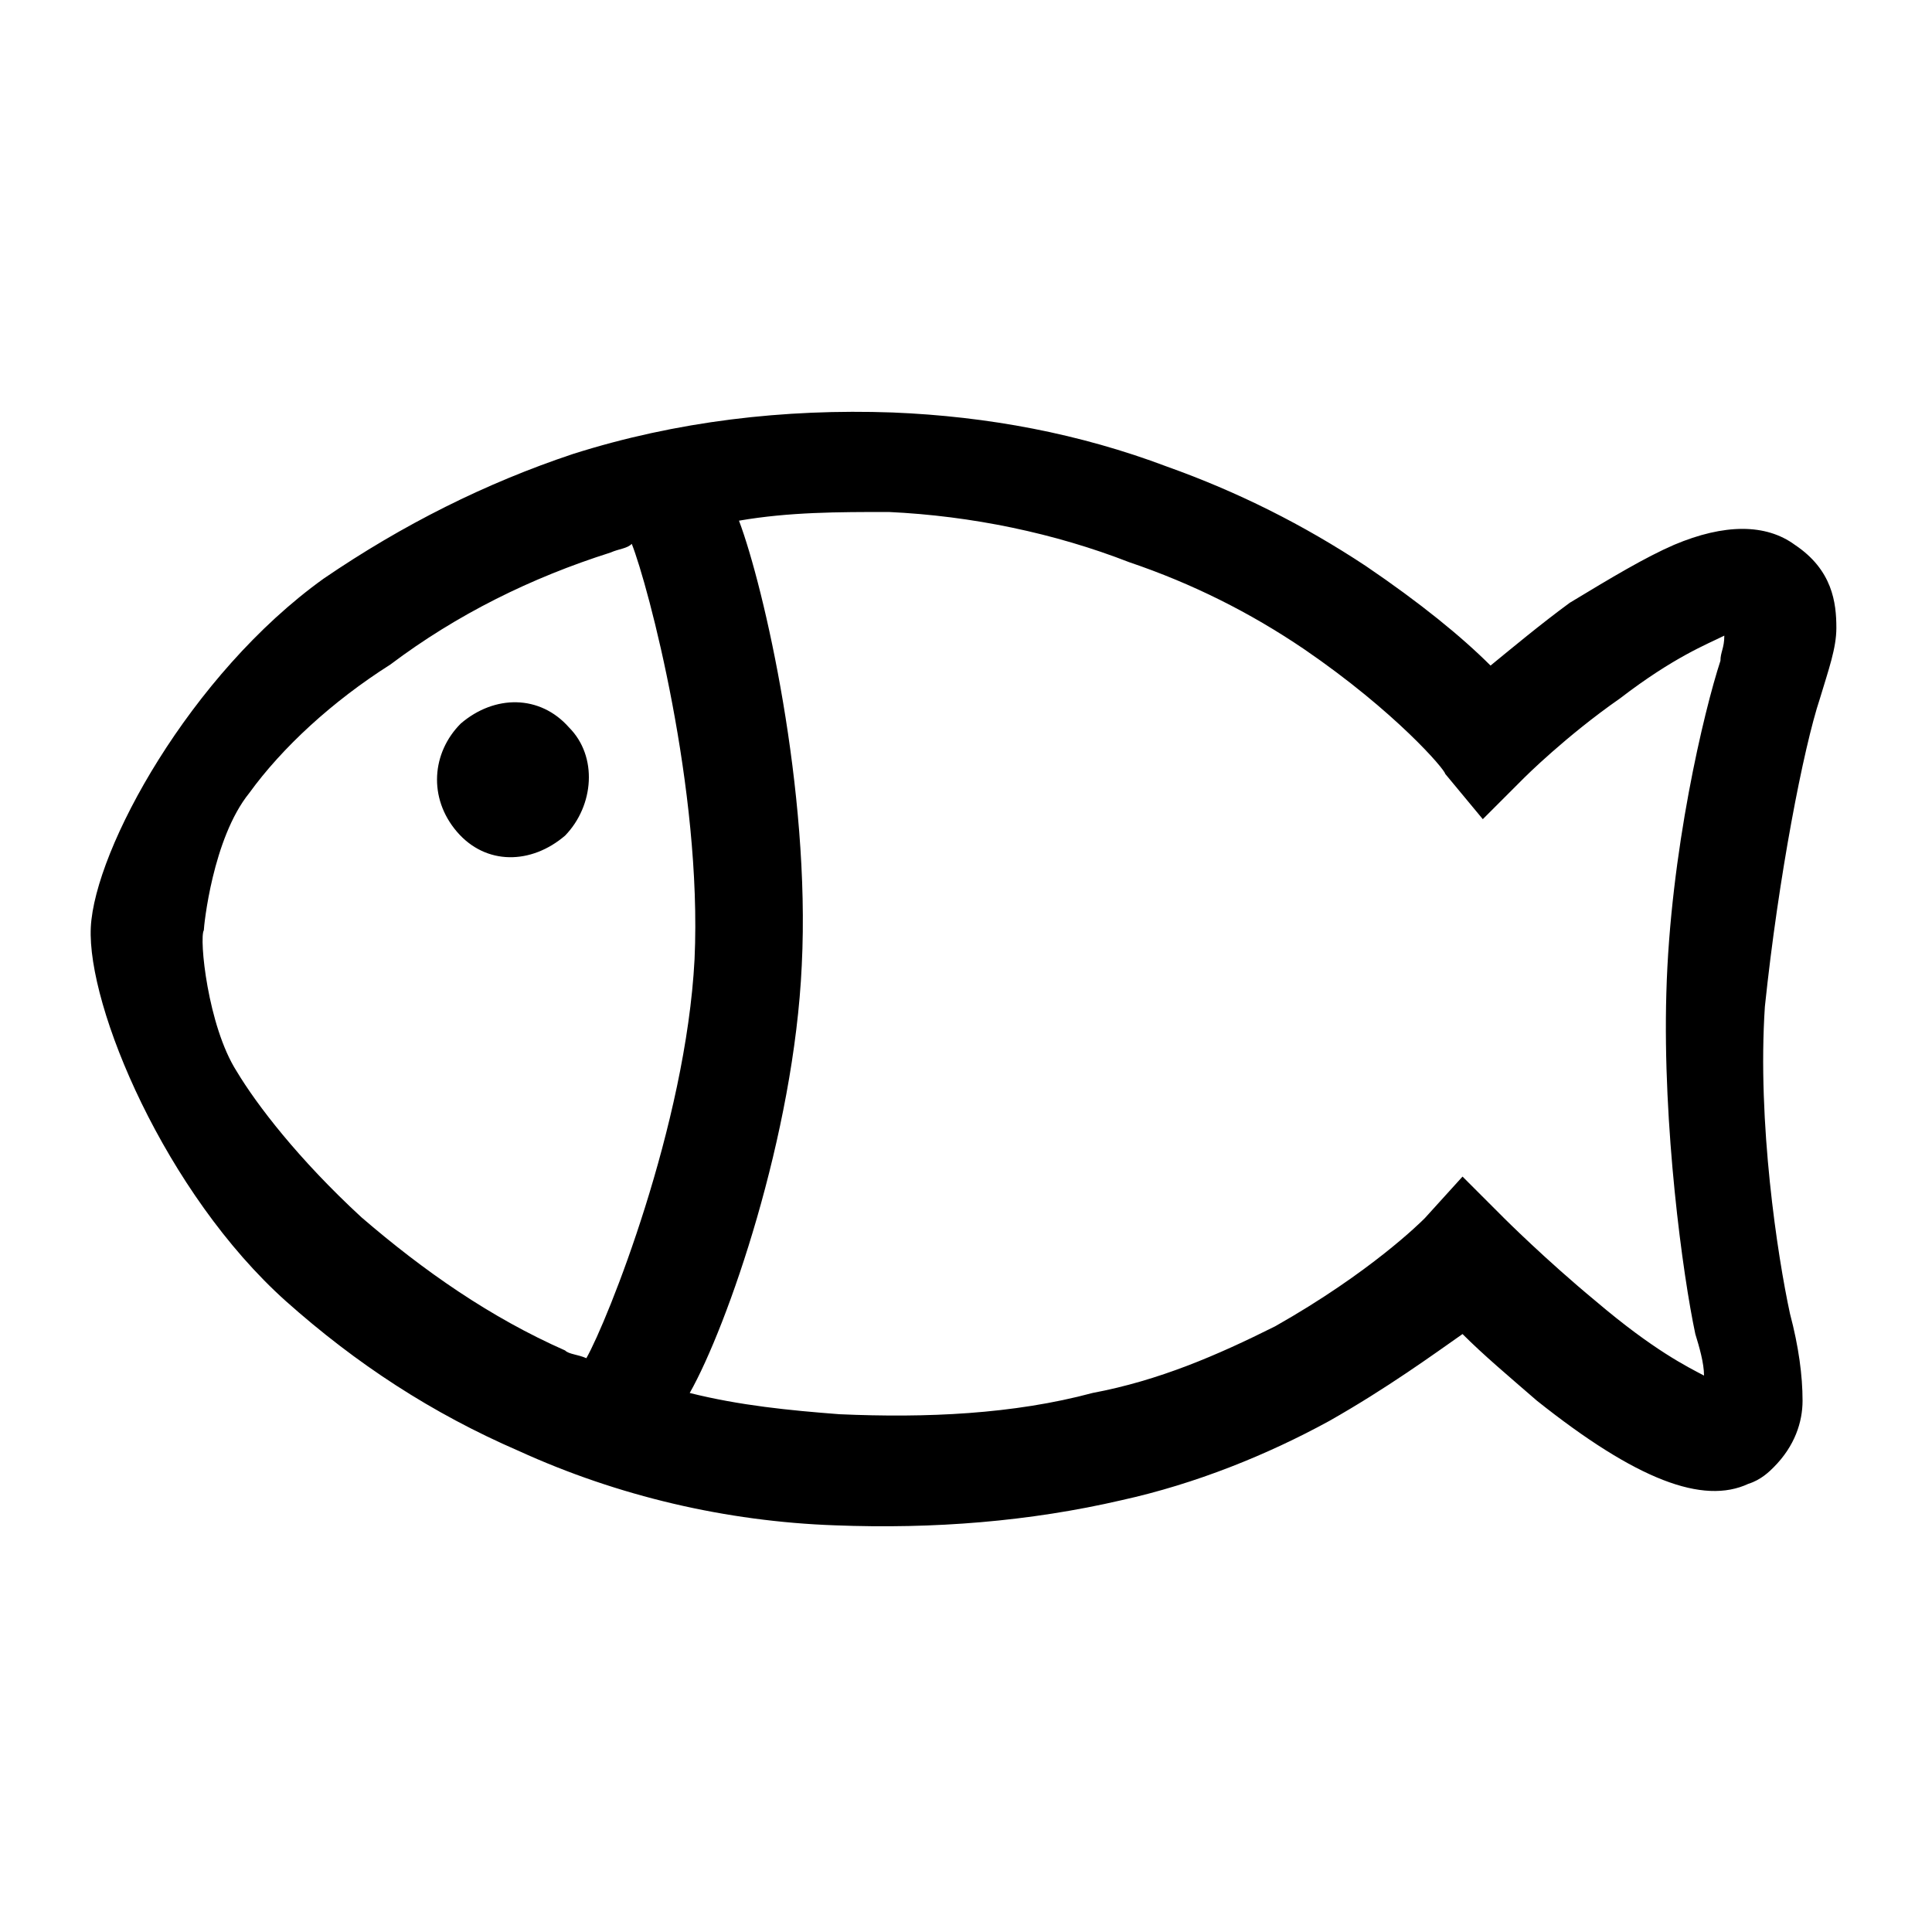
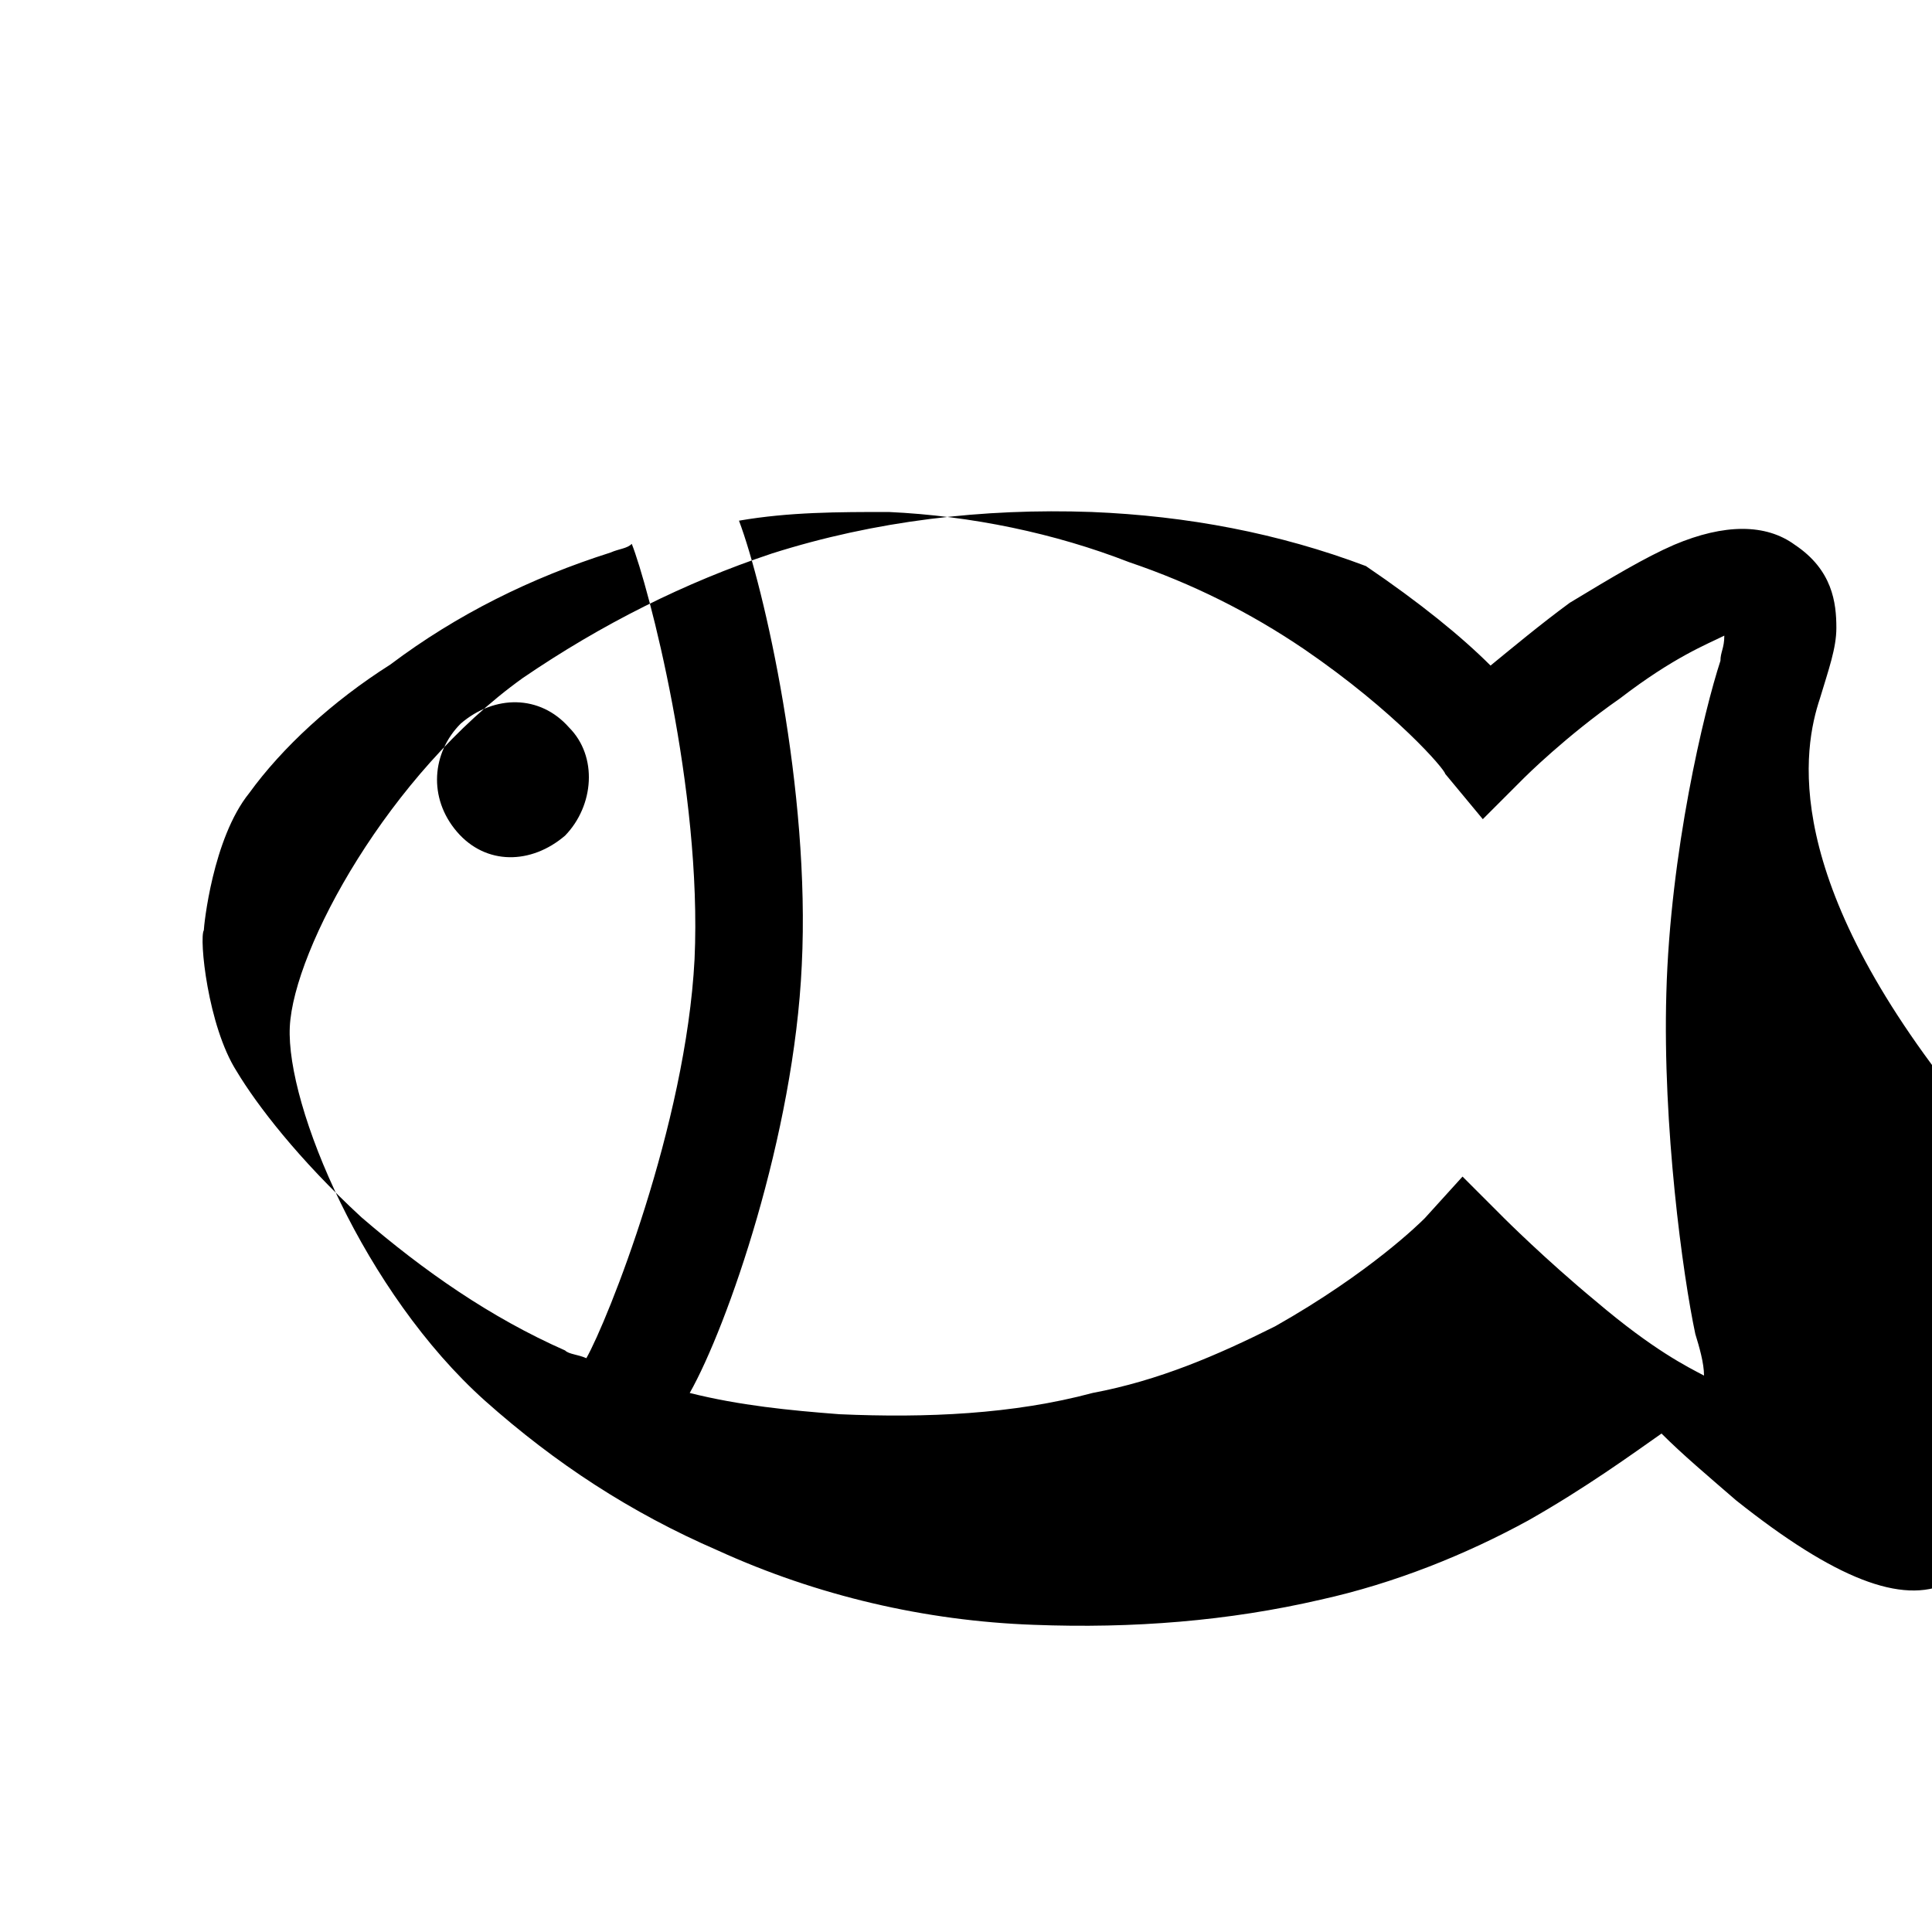
<svg xmlns="http://www.w3.org/2000/svg" version="1.1" id="图层_1" x="0px" y="0px" viewBox="0 0 200 200" style="enable-background:new 0 0 200 200;" xml:space="preserve">
-   <path d="M188.4,72.3c0.9-3,1.7-5.2,1.7-7.3c0-2.6-0.4-6-4.3-8.6c-3-2.2-7.3-2.2-12.5,0c-3,1.3-6.5,3.4-10.8,6c-3,2.2-6,4.7-8.2,6.5  c-3-3-7.3-6.5-12.9-10.3c-6.5-4.3-13.3-7.7-20.6-10.3c-9-3.4-18.5-5.2-28.4-5.6c-11.2-0.4-22.4,0.9-33.1,4.3  c-9,3-17.6,7.3-25.8,12.9c-13.8,9.9-23.7,28-24.1,36.1c-0.4,8.2,7.7,27.5,20.2,38.7c7.3,6.5,15.1,11.6,24.1,15.5  c10.3,4.7,21.5,7.3,32.7,7.7c10.3,0.4,20.2-0.4,29.7-2.6c7.7-1.7,15.1-4.7,21.5-8.2c6-3.4,10.8-6.9,13.8-9c2.2,2.2,4.7,4.3,7.7,6.9  c10.3,8.2,17.2,10.8,21.9,8.6c1.3-0.4,2.2-1.3,2.6-1.7c2.2-2.2,3-4.7,3-6.9c0-2.6-0.4-5.6-1.3-9c-1.3-6-3.4-19.8-2.6-31.8  C184.1,90.8,186.7,77.4,188.4,72.3L188.4,72.3z M58.5,139.8c-7.7-3.4-14.6-8.2-21.1-13.8c-6.5-6-10.8-11.6-12.9-15.1  c-3-4.7-3.9-13.8-3.4-14.6c0-0.4,0.9-9.5,4.7-14.2c3.4-4.7,8.6-9.5,14.6-13.3c6.9-5.2,14.6-9,22.8-11.6c0.9-0.4,1.7-0.4,2.2-0.9  c1.7,4.3,7.3,25.4,6.5,43c-0.9,17.2-9,37.4-11.2,41.3C59.8,140.2,58.9,140.2,58.5,139.8L58.5,139.8z M178.1,68.4  c-1.7,5.2-5.2,19.8-5.6,34.4c-0.4,13.8,1.7,29.2,3,35.3c0.4,1.3,0.9,3,0.9,4.3c-1.7-0.9-5.2-2.6-11.2-7.7c-5.2-4.3-9.5-8.6-9.5-8.6  l-4.3-4.3l-3.9,4.3c-0.4,0.4-5.6,5.6-15.5,11.2c-6,3-12,5.6-18.9,6.9c-8.2,2.2-17.2,2.6-26.2,2.2c-5.2-0.4-10.3-0.9-15.5-2.2  c3.9-6.9,10.8-26.7,11.6-44.3c0.9-18.1-3.9-39.1-6.5-46c5.2-0.9,10.3-0.9,15.5-0.9c8.6,0.4,17.2,2.2,24.9,5.2  c6.5,2.2,12.5,5.2,18.1,9c9.5,6.5,14.6,12.5,14.6,12.9l3.9,4.7l4.3-4.3c0,0,4.3-4.3,9.9-8.2c5.6-4.3,9-5.6,10.8-6.5  C178.5,67.1,178.1,67.5,178.1,68.4L178.1,68.4z M58.9,75.3c-3-3.4-7.7-3.4-11.2-0.4c-3,3-3.4,7.7-0.4,11.2s7.7,3.4,11.2,0.4  C61.5,83.4,61.9,78.3,58.9,75.3z" />
+   <path d="M188.4,72.3c0.9-3,1.7-5.2,1.7-7.3c0-2.6-0.4-6-4.3-8.6c-3-2.2-7.3-2.2-12.5,0c-3,1.3-6.5,3.4-10.8,6c-3,2.2-6,4.7-8.2,6.5  c-3-3-7.3-6.5-12.9-10.3c-9-3.4-18.5-5.2-28.4-5.6c-11.2-0.4-22.4,0.9-33.1,4.3  c-9,3-17.6,7.3-25.8,12.9c-13.8,9.9-23.7,28-24.1,36.1c-0.4,8.2,7.7,27.5,20.2,38.7c7.3,6.5,15.1,11.6,24.1,15.5  c10.3,4.7,21.5,7.3,32.7,7.7c10.3,0.4,20.2-0.4,29.7-2.6c7.7-1.7,15.1-4.7,21.5-8.2c6-3.4,10.8-6.9,13.8-9c2.2,2.2,4.7,4.3,7.7,6.9  c10.3,8.2,17.2,10.8,21.9,8.6c1.3-0.4,2.2-1.3,2.6-1.7c2.2-2.2,3-4.7,3-6.9c0-2.6-0.4-5.6-1.3-9c-1.3-6-3.4-19.8-2.6-31.8  C184.1,90.8,186.7,77.4,188.4,72.3L188.4,72.3z M58.5,139.8c-7.7-3.4-14.6-8.2-21.1-13.8c-6.5-6-10.8-11.6-12.9-15.1  c-3-4.7-3.9-13.8-3.4-14.6c0-0.4,0.9-9.5,4.7-14.2c3.4-4.7,8.6-9.5,14.6-13.3c6.9-5.2,14.6-9,22.8-11.6c0.9-0.4,1.7-0.4,2.2-0.9  c1.7,4.3,7.3,25.4,6.5,43c-0.9,17.2-9,37.4-11.2,41.3C59.8,140.2,58.9,140.2,58.5,139.8L58.5,139.8z M178.1,68.4  c-1.7,5.2-5.2,19.8-5.6,34.4c-0.4,13.8,1.7,29.2,3,35.3c0.4,1.3,0.9,3,0.9,4.3c-1.7-0.9-5.2-2.6-11.2-7.7c-5.2-4.3-9.5-8.6-9.5-8.6  l-4.3-4.3l-3.9,4.3c-0.4,0.4-5.6,5.6-15.5,11.2c-6,3-12,5.6-18.9,6.9c-8.2,2.2-17.2,2.6-26.2,2.2c-5.2-0.4-10.3-0.9-15.5-2.2  c3.9-6.9,10.8-26.7,11.6-44.3c0.9-18.1-3.9-39.1-6.5-46c5.2-0.9,10.3-0.9,15.5-0.9c8.6,0.4,17.2,2.2,24.9,5.2  c6.5,2.2,12.5,5.2,18.1,9c9.5,6.5,14.6,12.5,14.6,12.9l3.9,4.7l4.3-4.3c0,0,4.3-4.3,9.9-8.2c5.6-4.3,9-5.6,10.8-6.5  C178.5,67.1,178.1,67.5,178.1,68.4L178.1,68.4z M58.9,75.3c-3-3.4-7.7-3.4-11.2-0.4c-3,3-3.4,7.7-0.4,11.2s7.7,3.4,11.2,0.4  C61.5,83.4,61.9,78.3,58.9,75.3z" />
</svg>